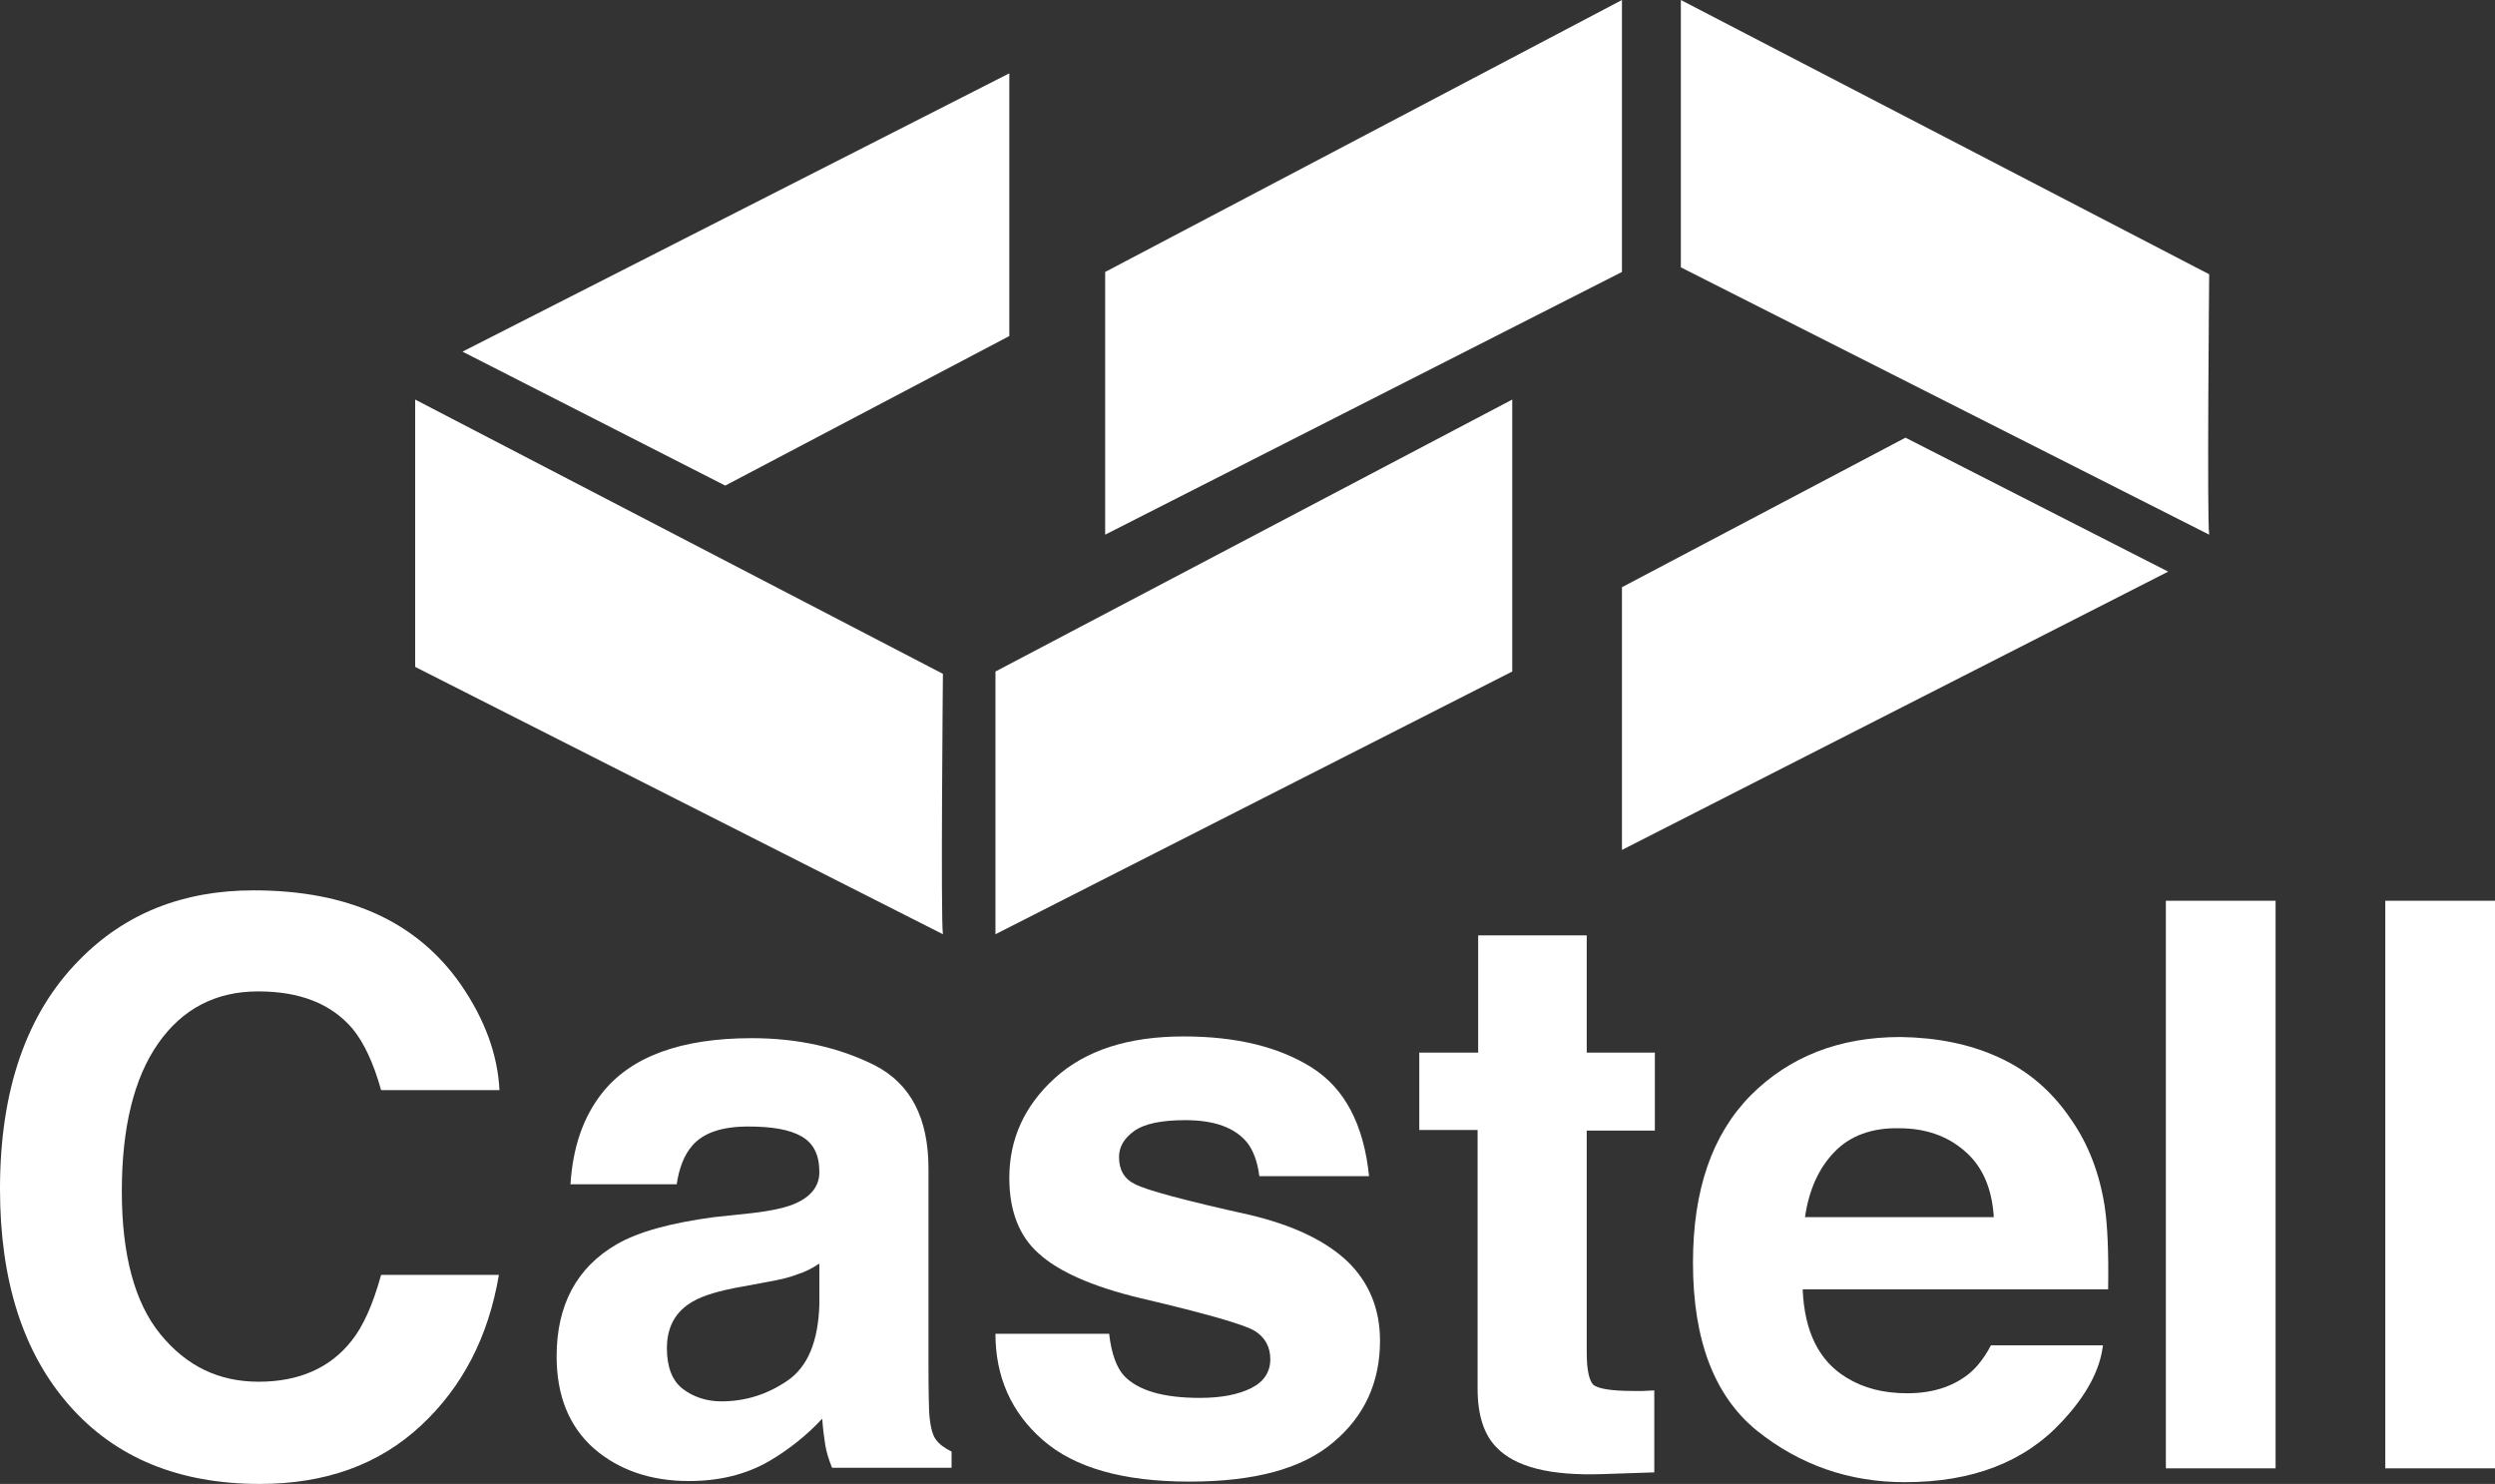
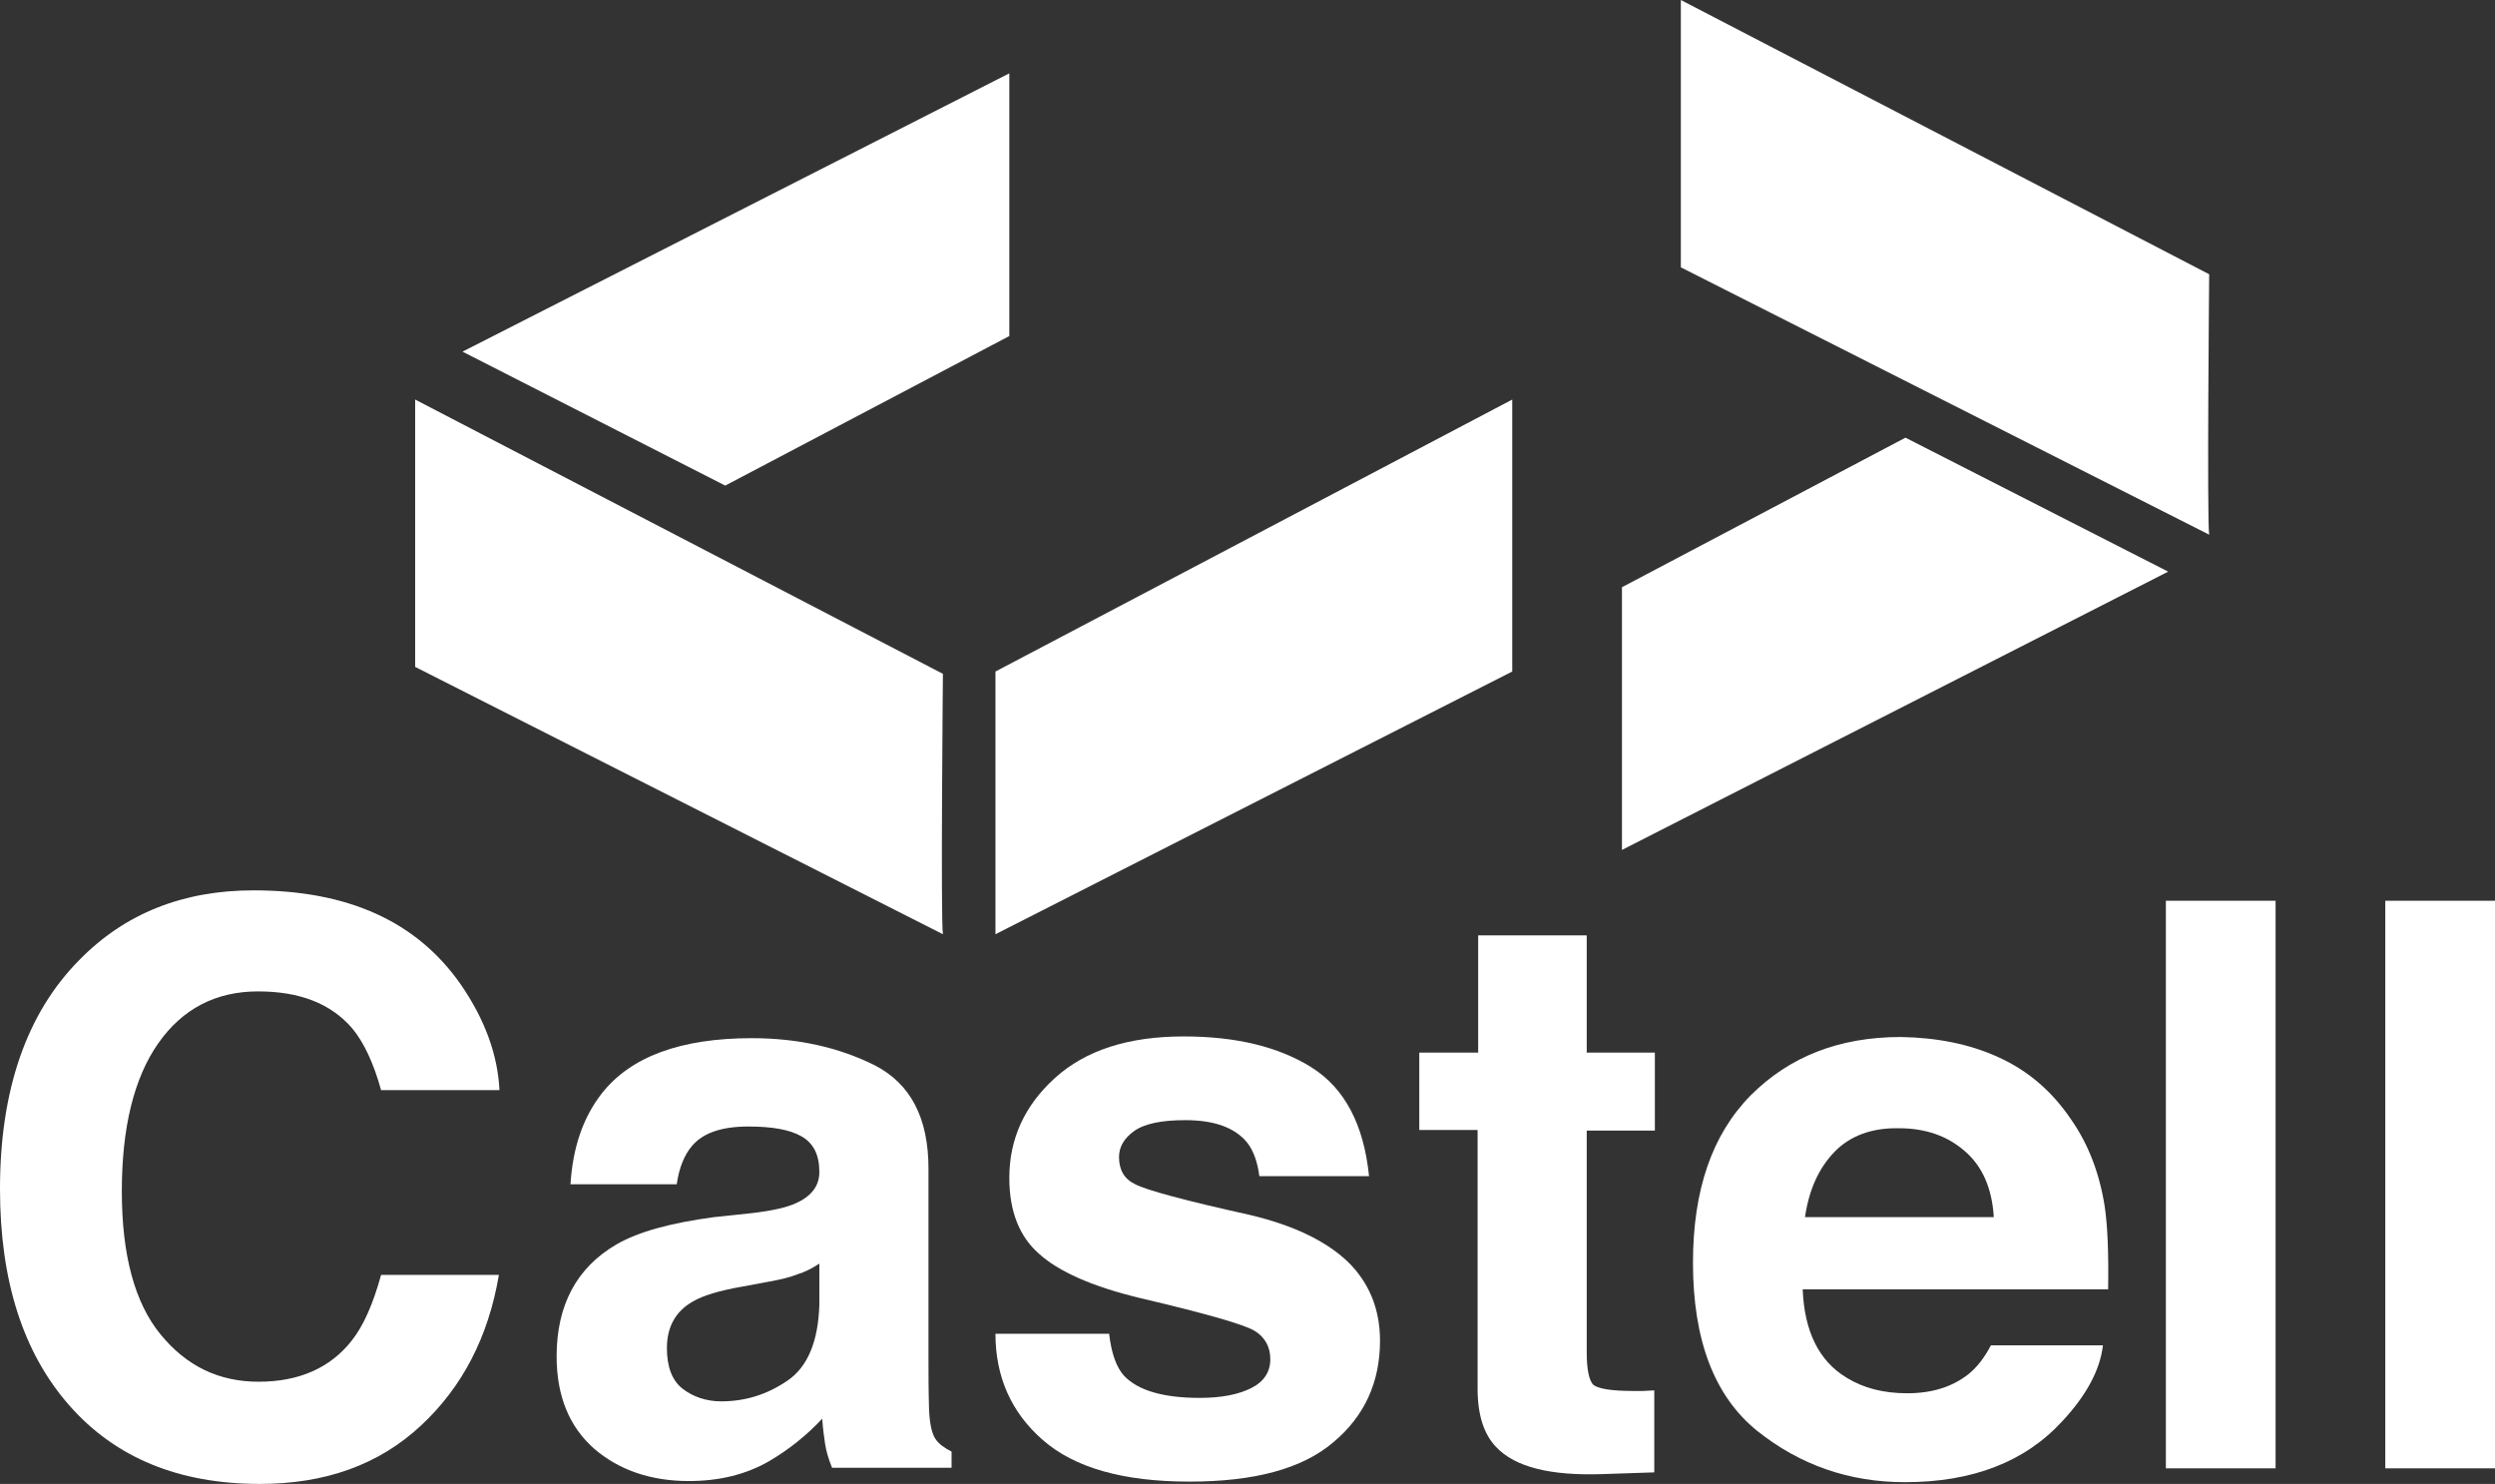
<svg xmlns="http://www.w3.org/2000/svg" version="1.1" id="Layer_1" x="0px" y="0px" viewBox="0 0 432.1 257" style="enable-background:new 0 0 432.1 257;" xml:space="preserve">
  <rect x="0" y="0" width="432.1" height="257" fill="#333333" stroke="none" />
  <style type="text/css"> .st0{fill:#FFFFFF;} </style>
  <title>4.6 negative white</title>
-   <polygon class="st0" points="191.4,47.1 191.4,92.6 280.9,47.1 280.9,0 " />
  <polygon class="st0" points="172.4,116.3 172.4,161.8 261.9,116.3 261.9,69.2 " />
  <polygon class="st0" points="280.9,101.7 280.9,147.2 375.5,99 330,75.8 " />
  <polygon class="st0" points="174.8,58.2 174.8,12.7 80.1,60.9 125.6,84.1 " />
  <path class="st0" d="M163.3,161.8c-0.4-2.4,0-45.1,0-45.1L71.9,69.2v46.3L163.3,161.8z" />
  <path class="st0" d="M382.6,92.6c-0.4-2.4,0-45.1,0-45.1L291.1,0v46.3L382.6,92.6z" />
  <g>
    <path class="st0" d="M13.7,166.3c7.9-8.1,18-12.1,30.2-12.1c16.4,0,28.3,5.4,35.9,16.3c4.2,6.1,6.4,12.2,6.7,18.3H66 c-1.3-4.7-3-8.3-5-10.7c-3.7-4.3-9.1-6.4-16.3-6.4c-7.3,0-13.1,3-17.3,9c-4.2,6-6.3,14.6-6.3,25.6c0,11,2.2,19.3,6.7,24.8 c4.5,5.5,10.1,8.2,17,8.2c7,0,12.4-2.4,16.1-7.1c2-2.5,3.7-6.3,5.1-11.4h20.4c-1.8,10.7-6.3,19.4-13.5,26.1 C65.6,253.7,56.3,257,45,257c-14,0-25-4.5-33-13.6c-8-9.1-12-21.6-12-37.5C0,188.8,4.6,175.5,13.7,166.3z" />
    <path class="st0" d="M130.2,210.1c3.5-0.4,6.1-1,7.6-1.7c2.7-1.2,4.1-3,4.1-5.4c0-3-1-5-3.1-6.2s-5.2-1.7-9.2-1.7 c-4.6,0-7.8,1.1-9.7,3.3c-1.4,1.6-2.3,3.9-2.7,6.7H98.8c0.4-6.4,2.2-11.6,5.4-15.7c5-6.4,13.7-9.6,26-9.6c8,0,15.1,1.6,21.3,4.7 c6.2,3.2,9.3,9.1,9.3,17.9v33.3c0,2.3,0,5.1,0.1,8.4c0.1,2.5,0.5,4.2,1.1,5.1c0.6,0.9,1.6,1.6,2.8,2.2v2.8h-20.7 c-0.6-1.5-1-2.8-1.2-4.1c-0.2-1.3-0.4-2.8-0.5-4.4c-2.6,2.8-5.7,5.3-9.1,7.3c-4.1,2.4-8.8,3.5-14,3.5c-6.6,0-12.1-1.9-16.4-5.6 c-4.3-3.8-6.5-9.1-6.5-16c0-8.9,3.5-15.4,10.4-19.4c3.8-2.2,9.4-3.7,16.8-4.7L130.2,210.1z M141.8,218.9c-1.2,0.8-2.4,1.4-3.7,1.8 c-1.2,0.5-2.9,0.9-5.1,1.3l-4.3,0.8c-4.1,0.7-7,1.6-8.7,2.6c-3,1.7-4.5,4.4-4.5,8.1c0,3.2,0.9,5.6,2.7,7c1.8,1.4,4.1,2.2,6.7,2.2 c4.2,0,8-1.2,11.5-3.6c3.5-2.4,5.3-6.8,5.5-13.1V218.9z" />
    <path class="st0" d="M192.1,231.1c0.4,3.4,1.3,5.8,2.6,7.2c2.4,2.5,6.7,3.8,13.1,3.8c3.8,0,6.7-0.6,8.9-1.7c2.2-1.1,3.3-2.8,3.3-5 c0-2.1-0.9-3.8-2.7-4.9c-1.8-1.1-8.4-3-19.9-5.7c-8.3-2-14.1-4.6-17.5-7.7c-3.4-3-5.1-7.4-5.1-13.1c0-6.7,2.6-12.5,7.9-17.3 c5.3-4.8,12.7-7.2,22.3-7.2c9.1,0,16.5,1.8,22.2,5.4c5.7,3.6,9,9.9,9.9,18.8h-19c-0.3-2.4-1-4.4-2.1-5.8c-2.1-2.6-5.7-3.9-10.7-3.9 c-4.1,0-7.1,0.6-8.9,1.9c-1.8,1.3-2.6,2.8-2.6,4.5c0,2.2,0.9,3.8,2.8,4.7c1.9,1,8.5,2.8,19.8,5.3c7.6,1.8,13.2,4.5,17,8.1 c3.7,3.6,5.6,8.2,5.6,13.7c0,7.2-2.7,13.1-8.1,17.6c-5.4,4.6-13.7,6.8-24.9,6.8c-11.5,0-19.9-2.4-25.4-7.2 c-5.5-4.8-8.2-11-8.2-18.4H192.1z" />
    <path class="st0" d="M245.8,195.8v-13.5H256V162h18.8v20.3h11.8v13.5h-11.8v38.4c0,3,0.4,4.8,1.1,5.6c0.8,0.7,3.1,1.1,6.9,1.1 c0.6,0,1.2,0,1.8,0c0.6,0,1.3-0.1,1.9-0.1V255l-9,0.3c-9,0.3-15.1-1.2-18.4-4.7c-2.1-2.2-3.2-5.5-3.2-10.1v-44.8H245.8z" />
    <path class="st0" d="M346.1,183.1c5.1,2.3,9.3,5.9,12.6,10.8c3,4.3,4.9,9.3,5.8,15c0.5,3.3,0.7,8.1,0.6,14.4h-52.9 c0.3,7.3,2.8,12.4,7.6,15.3c2.9,1.8,6.4,2.7,10.5,2.7c4.3,0,7.8-1.1,10.6-3.3c1.5-1.2,2.8-2.9,3.9-5h19.4c-0.5,4.3-2.9,8.7-7,13.1 c-6.5,7.1-15.6,10.6-27.3,10.6c-9.7,0-18.2-3-25.6-8.9c-7.4-6-11.1-15.7-11.1-29.1c0-12.6,3.3-22.2,10-29 c6.7-6.7,15.3-10.1,26-10.1C335.4,179.7,341.1,180.8,346.1,183.1z M317.7,199.5c-2.7,2.8-4.4,6.5-5.1,11.3h32.7 c-0.3-5-2-8.9-5.1-11.5c-3-2.6-6.8-3.9-11.3-3.9C324.2,195.3,320.4,196.7,317.7,199.5z" />
    <path class="st0" d="M394.1,254.3h-19V156h19V254.3z" />
    <path class="st0" d="M432.1,254.3h-19V156h19V254.3z" />
  </g>
</svg>